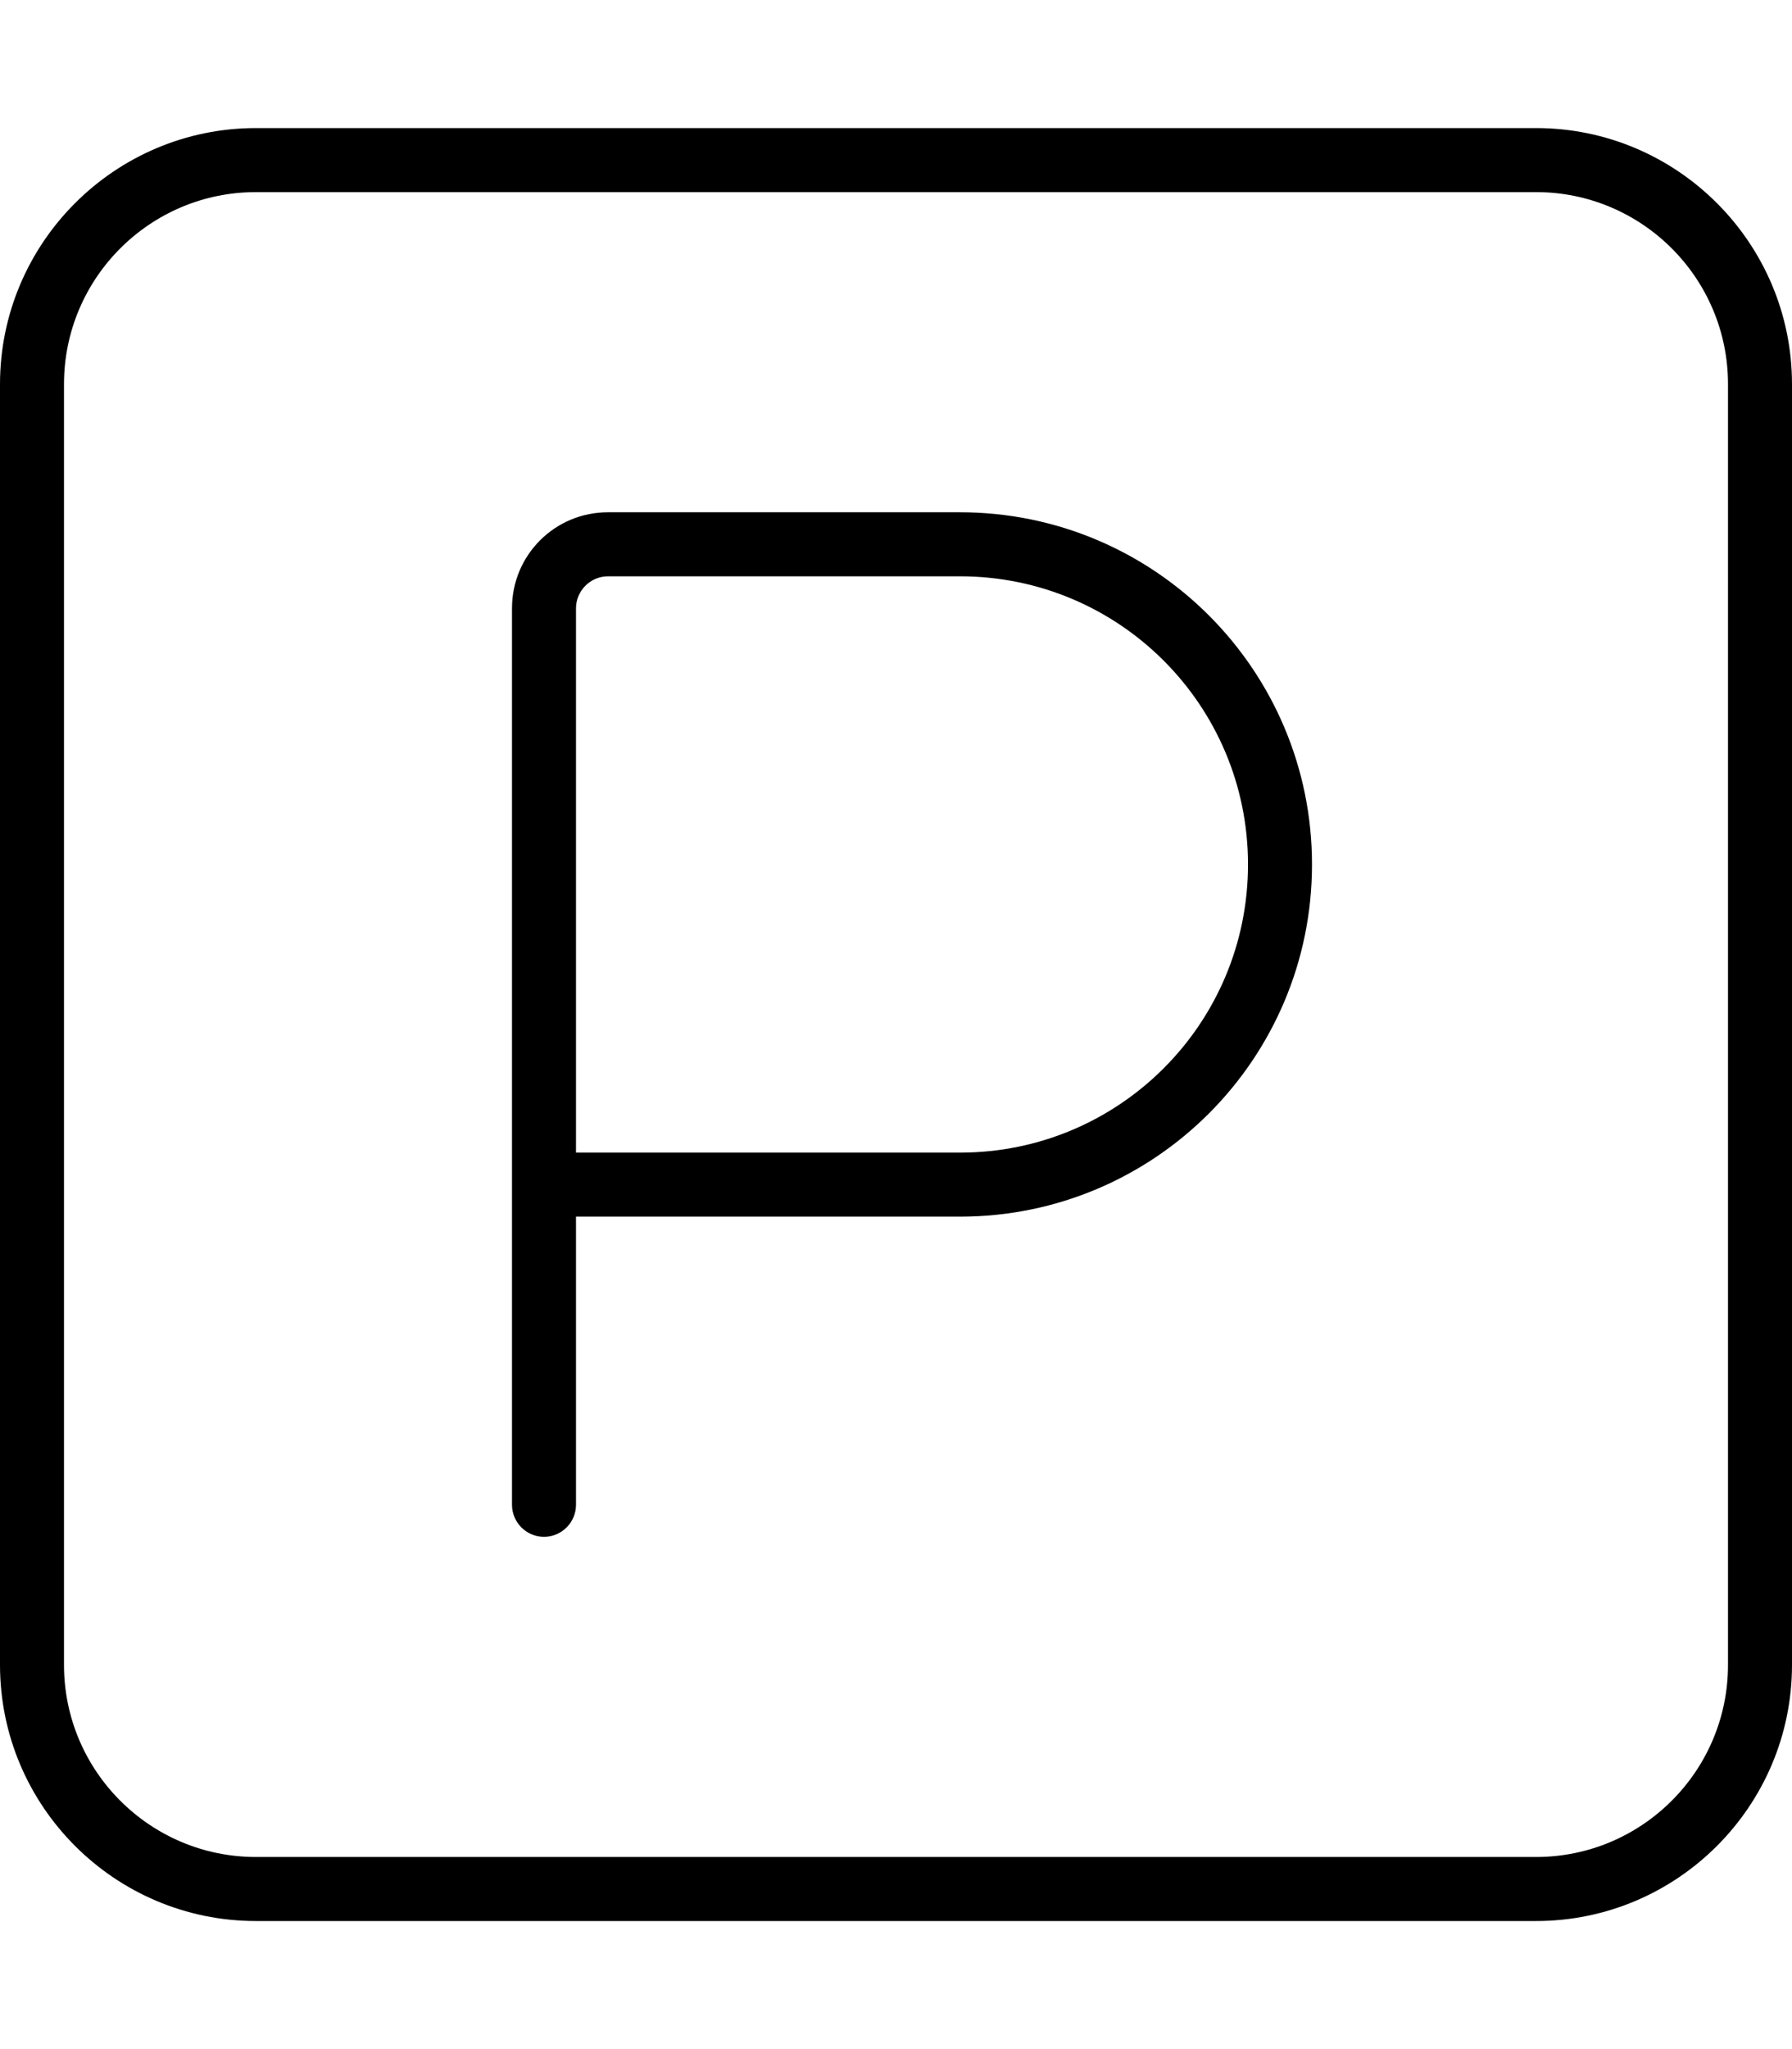
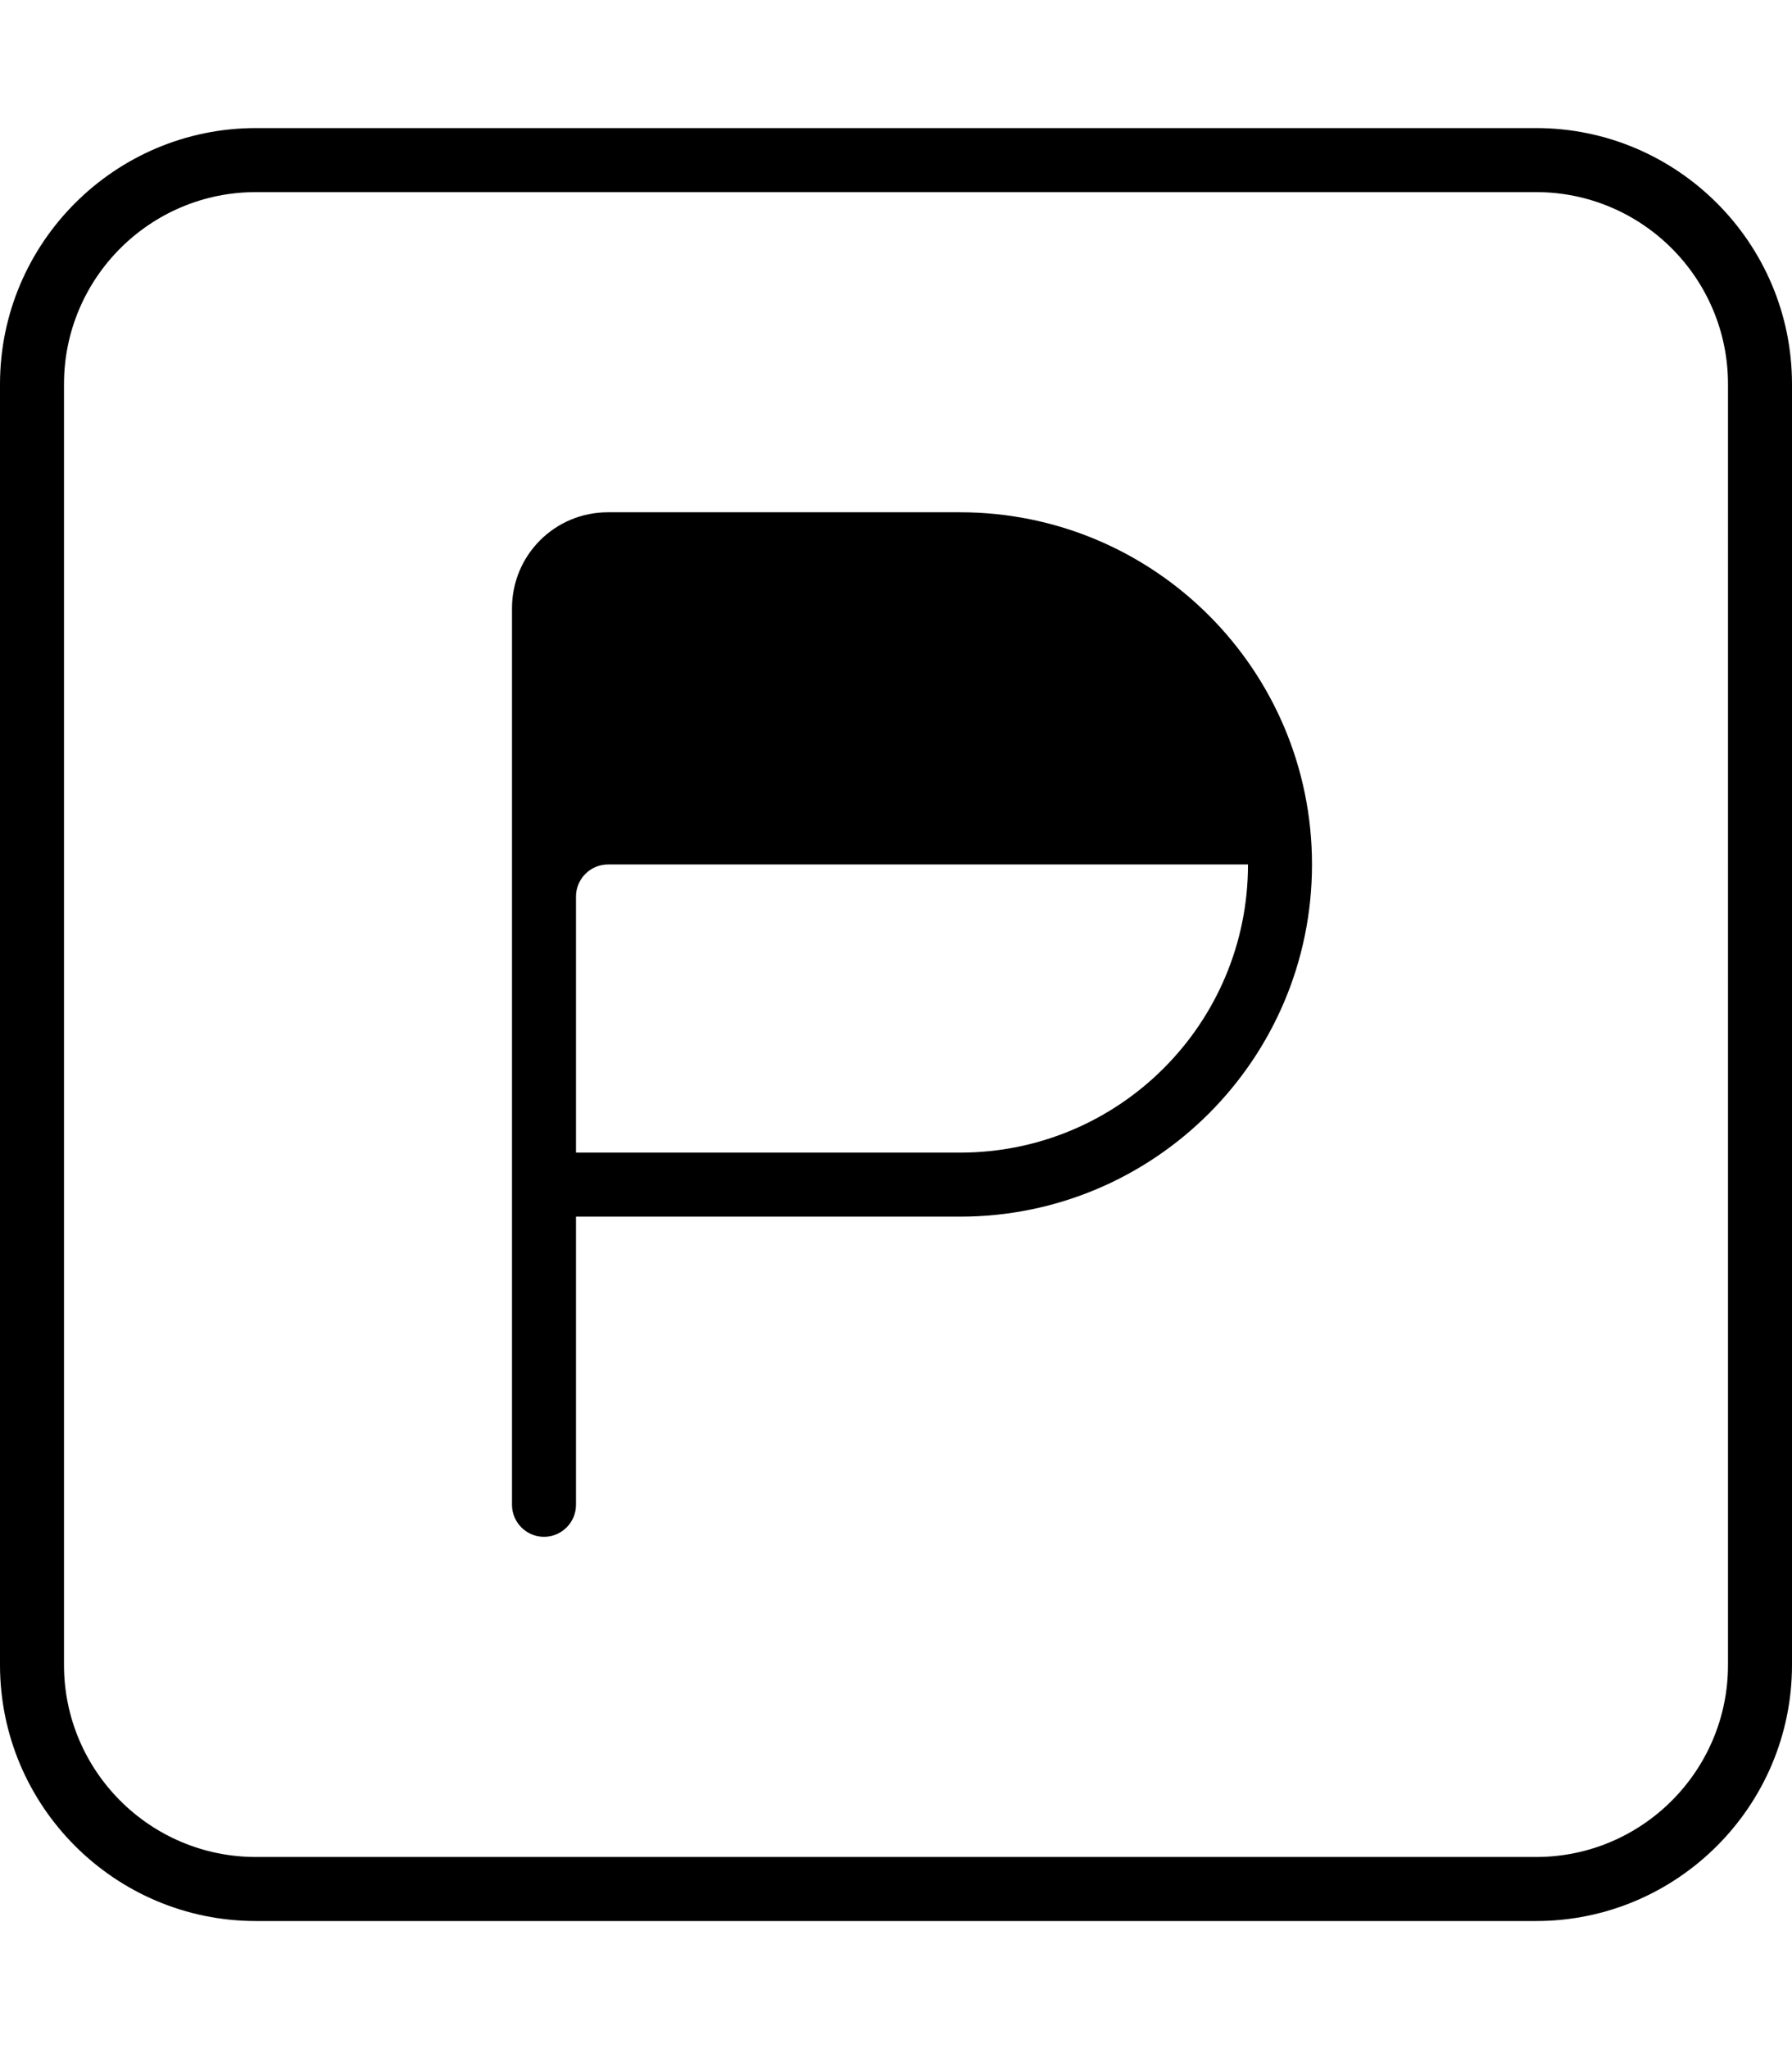
<svg xmlns="http://www.w3.org/2000/svg" viewBox="0 0 448 512">
-   <path d="M64 48C37.5 48 16 69.5 16 96V416c0 26.5 21.5 48 48 48H384c26.5 0 48-21.5 48-48V96c0-26.5-21.5-48-48-48H64zM0 96C0 60.7 28.7 32 64 32H384c35.3 0 64 28.7 64 64V416c0 35.3-28.7 64-64 64H64c-35.3 0-64-28.7-64-64V96zm152 32h88c48.6 0 88 39.4 88 88s-39.4 88-88 88H144v72c0 4.4-3.6 8-8 8s-8-3.6-8-8V296 152c0-13.3 10.7-24 24-24zm88 160c39.8 0 72-32.2 72-72s-32.2-72-72-72H152c-4.4 0-8 3.6-8 8V288h96z" />
+   <path d="M64 48C37.5 48 16 69.5 16 96V416c0 26.5 21.5 48 48 48H384c26.5 0 48-21.5 48-48V96c0-26.5-21.5-48-48-48H64zM0 96C0 60.7 28.7 32 64 32H384c35.3 0 64 28.7 64 64V416c0 35.3-28.7 64-64 64H64c-35.3 0-64-28.7-64-64V96zm152 32h88c48.6 0 88 39.4 88 88s-39.4 88-88 88H144v72c0 4.4-3.6 8-8 8s-8-3.6-8-8V296 152c0-13.3 10.7-24 24-24zm88 160c39.8 0 72-32.2 72-72H152c-4.4 0-8 3.6-8 8V288h96z" />
</svg>